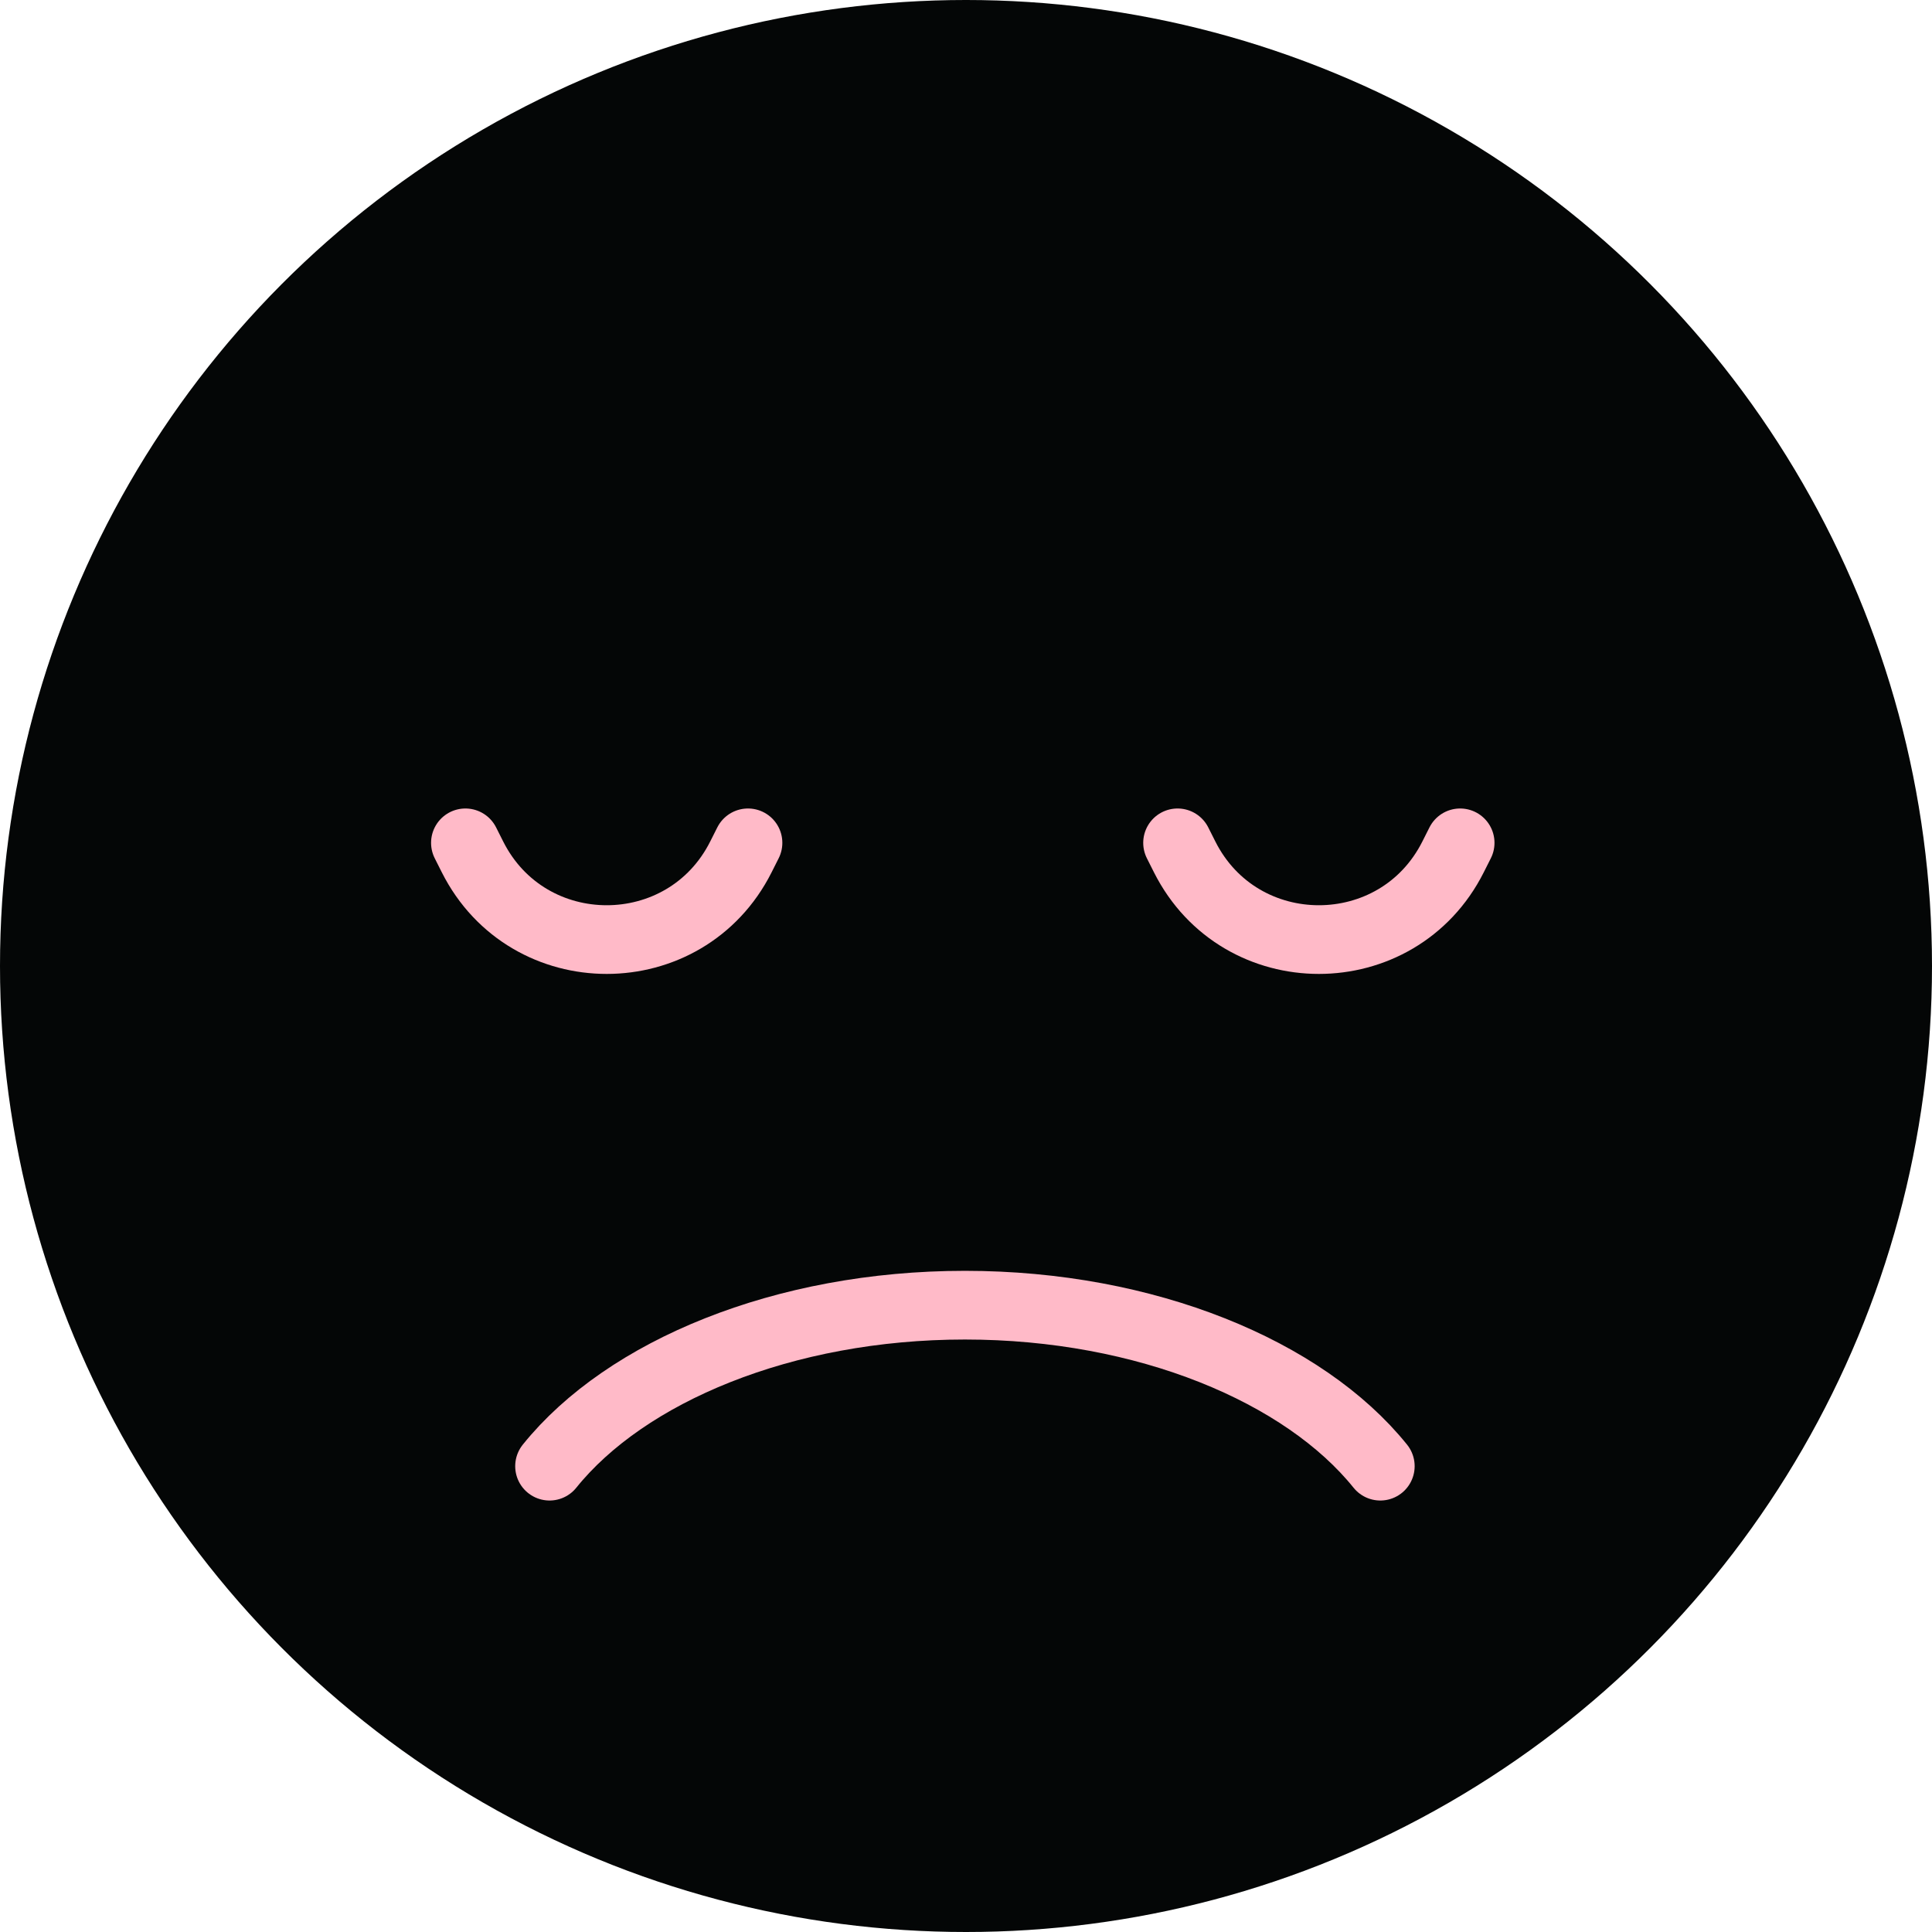
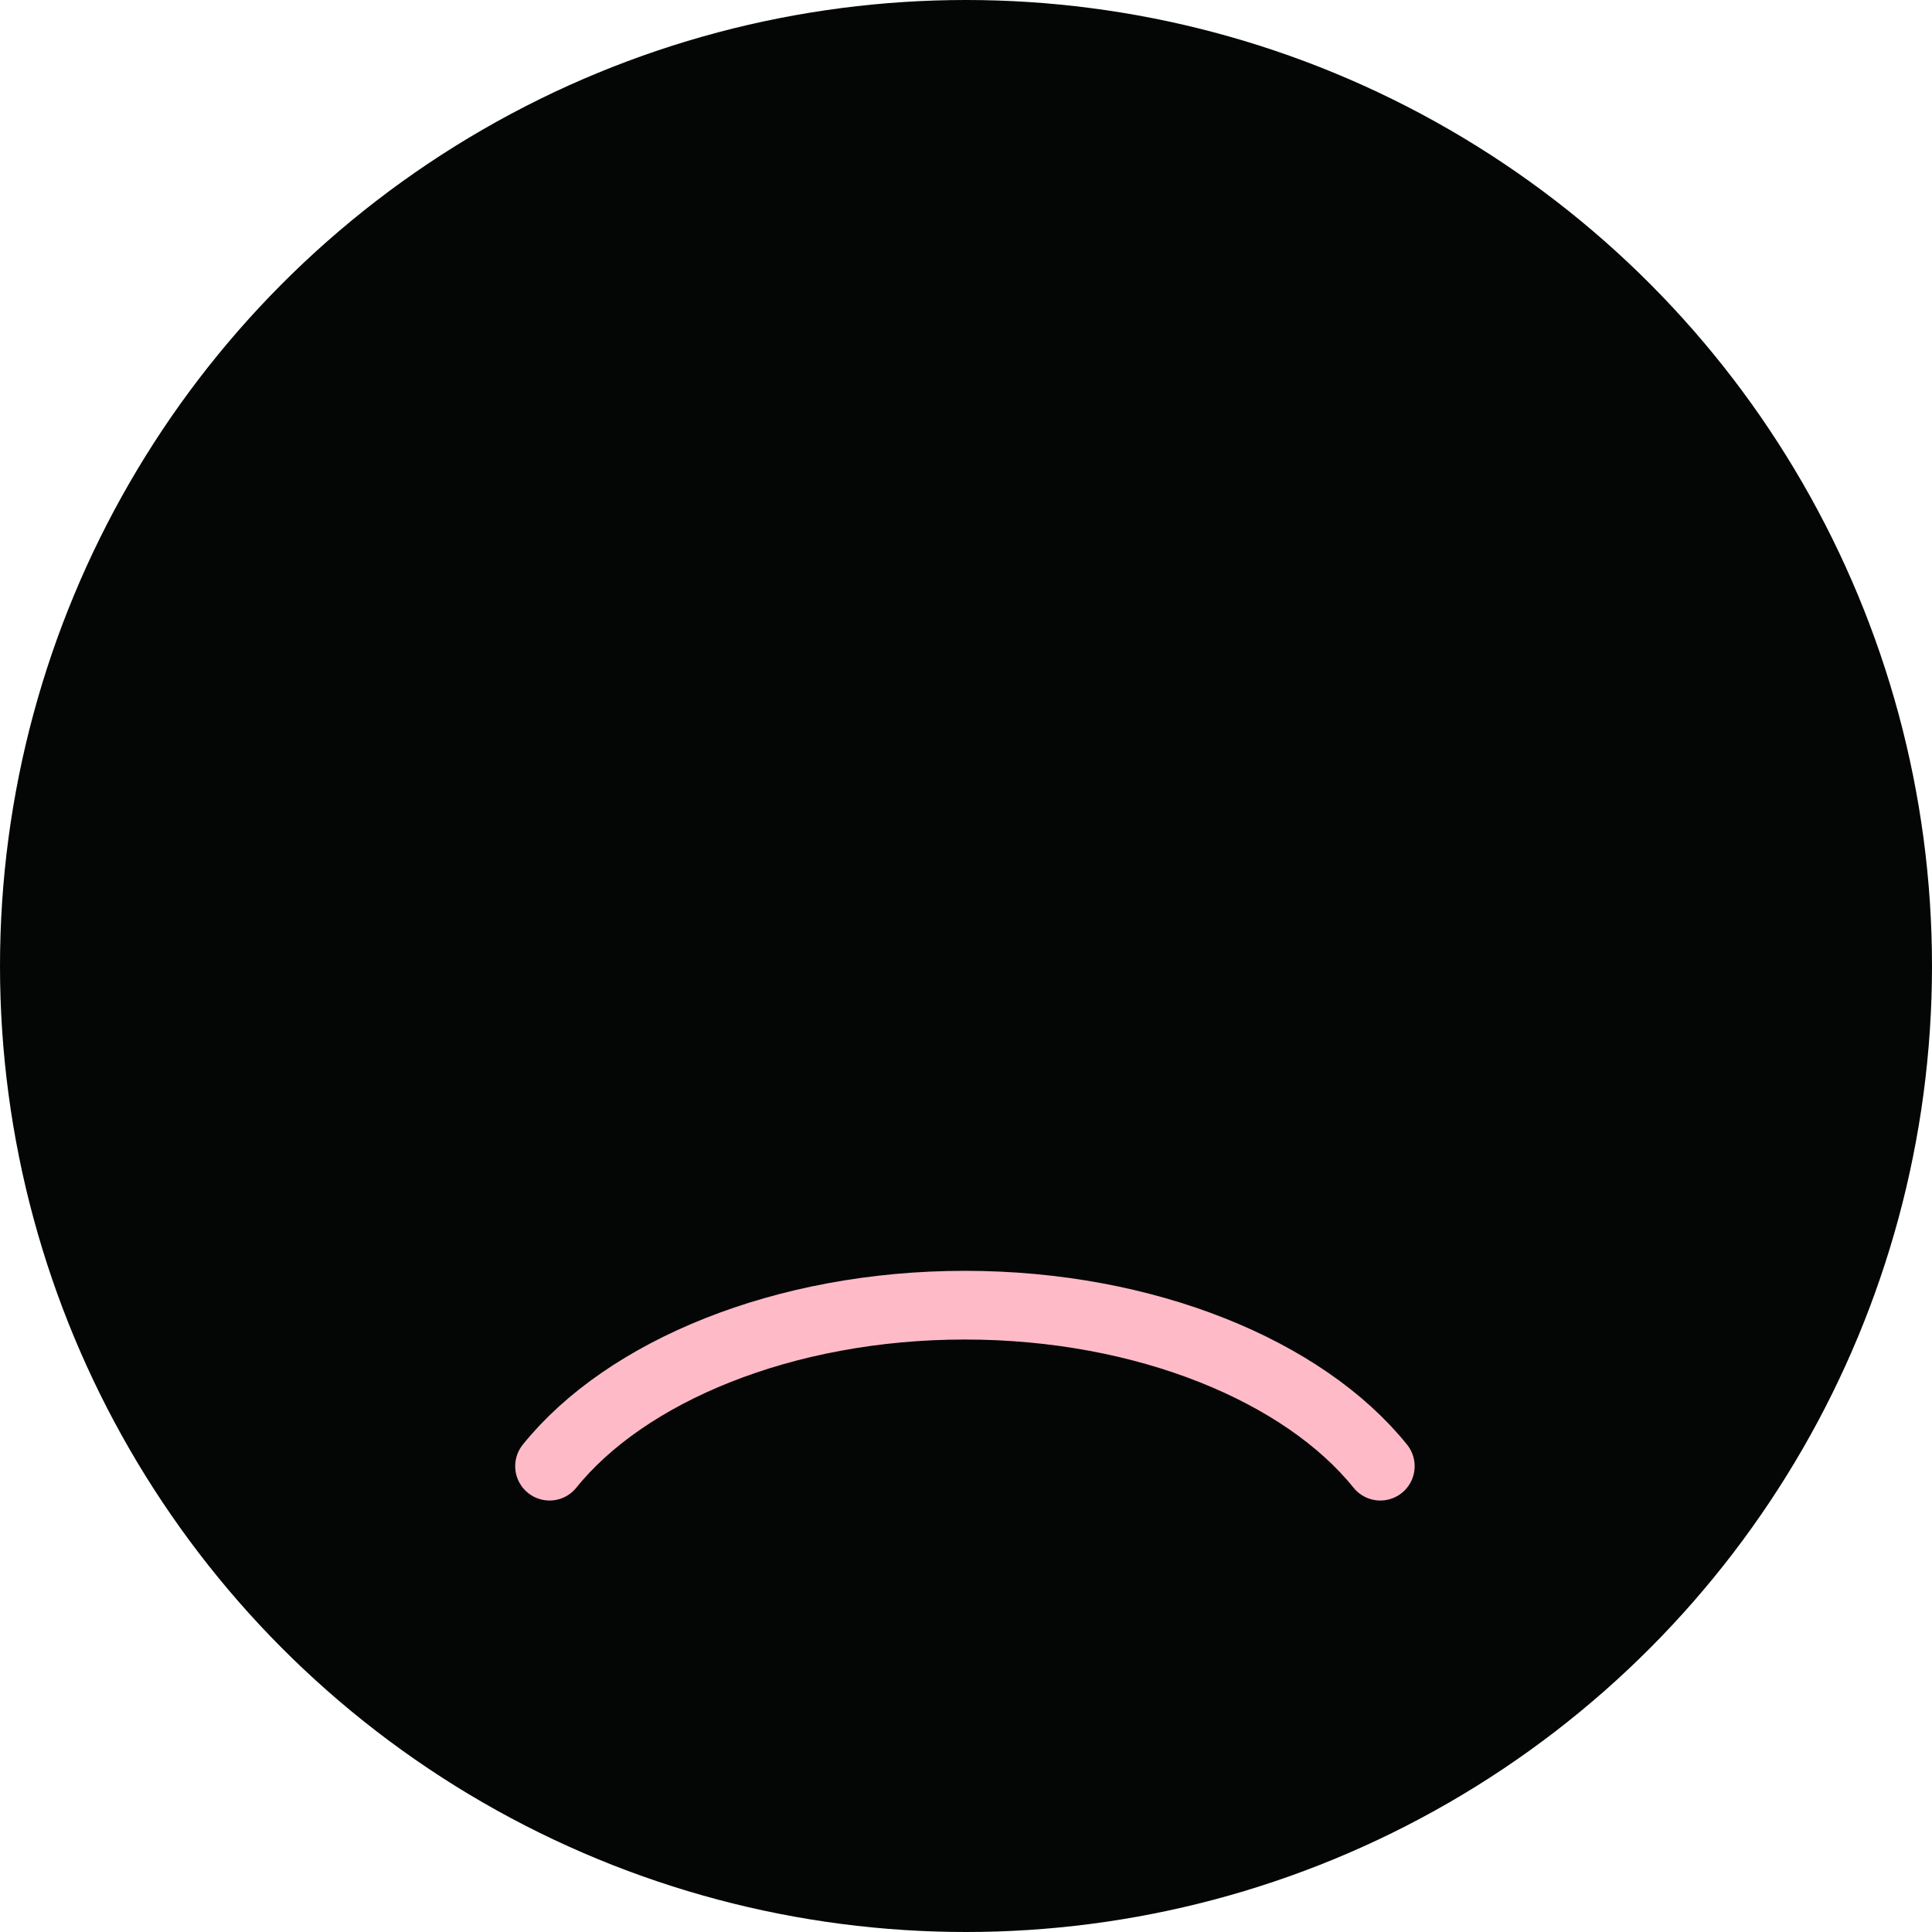
<svg xmlns="http://www.w3.org/2000/svg" width="900" height="900" viewBox="0 0 900 900" fill="none">
  <circle cx="450" cy="450" r="450" fill="#040606" />
-   <path d="M216.807 392.625L220.1 399.167C245.958 450.534 319.292 450.534 345.15 399.167L348.443 392.625" stroke="#FFBAC8" stroke-width="32" stroke-linecap="round" stroke-linejoin="round" />
-   <path d="M680.193 392.625L676.9 399.167C651.042 450.534 577.708 450.534 551.85 399.167L548.557 392.625" stroke="#FFBAC8" stroke-width="32" stroke-linecap="round" stroke-linejoin="round" />
  <path d="M643 683C607.516 638.91 534.022 608 449.5 608C364.978 608 291.484 638.91 256 683" stroke="#FFBAC8" stroke-width="32" stroke-linecap="round" stroke-linejoin="round" />
</svg>